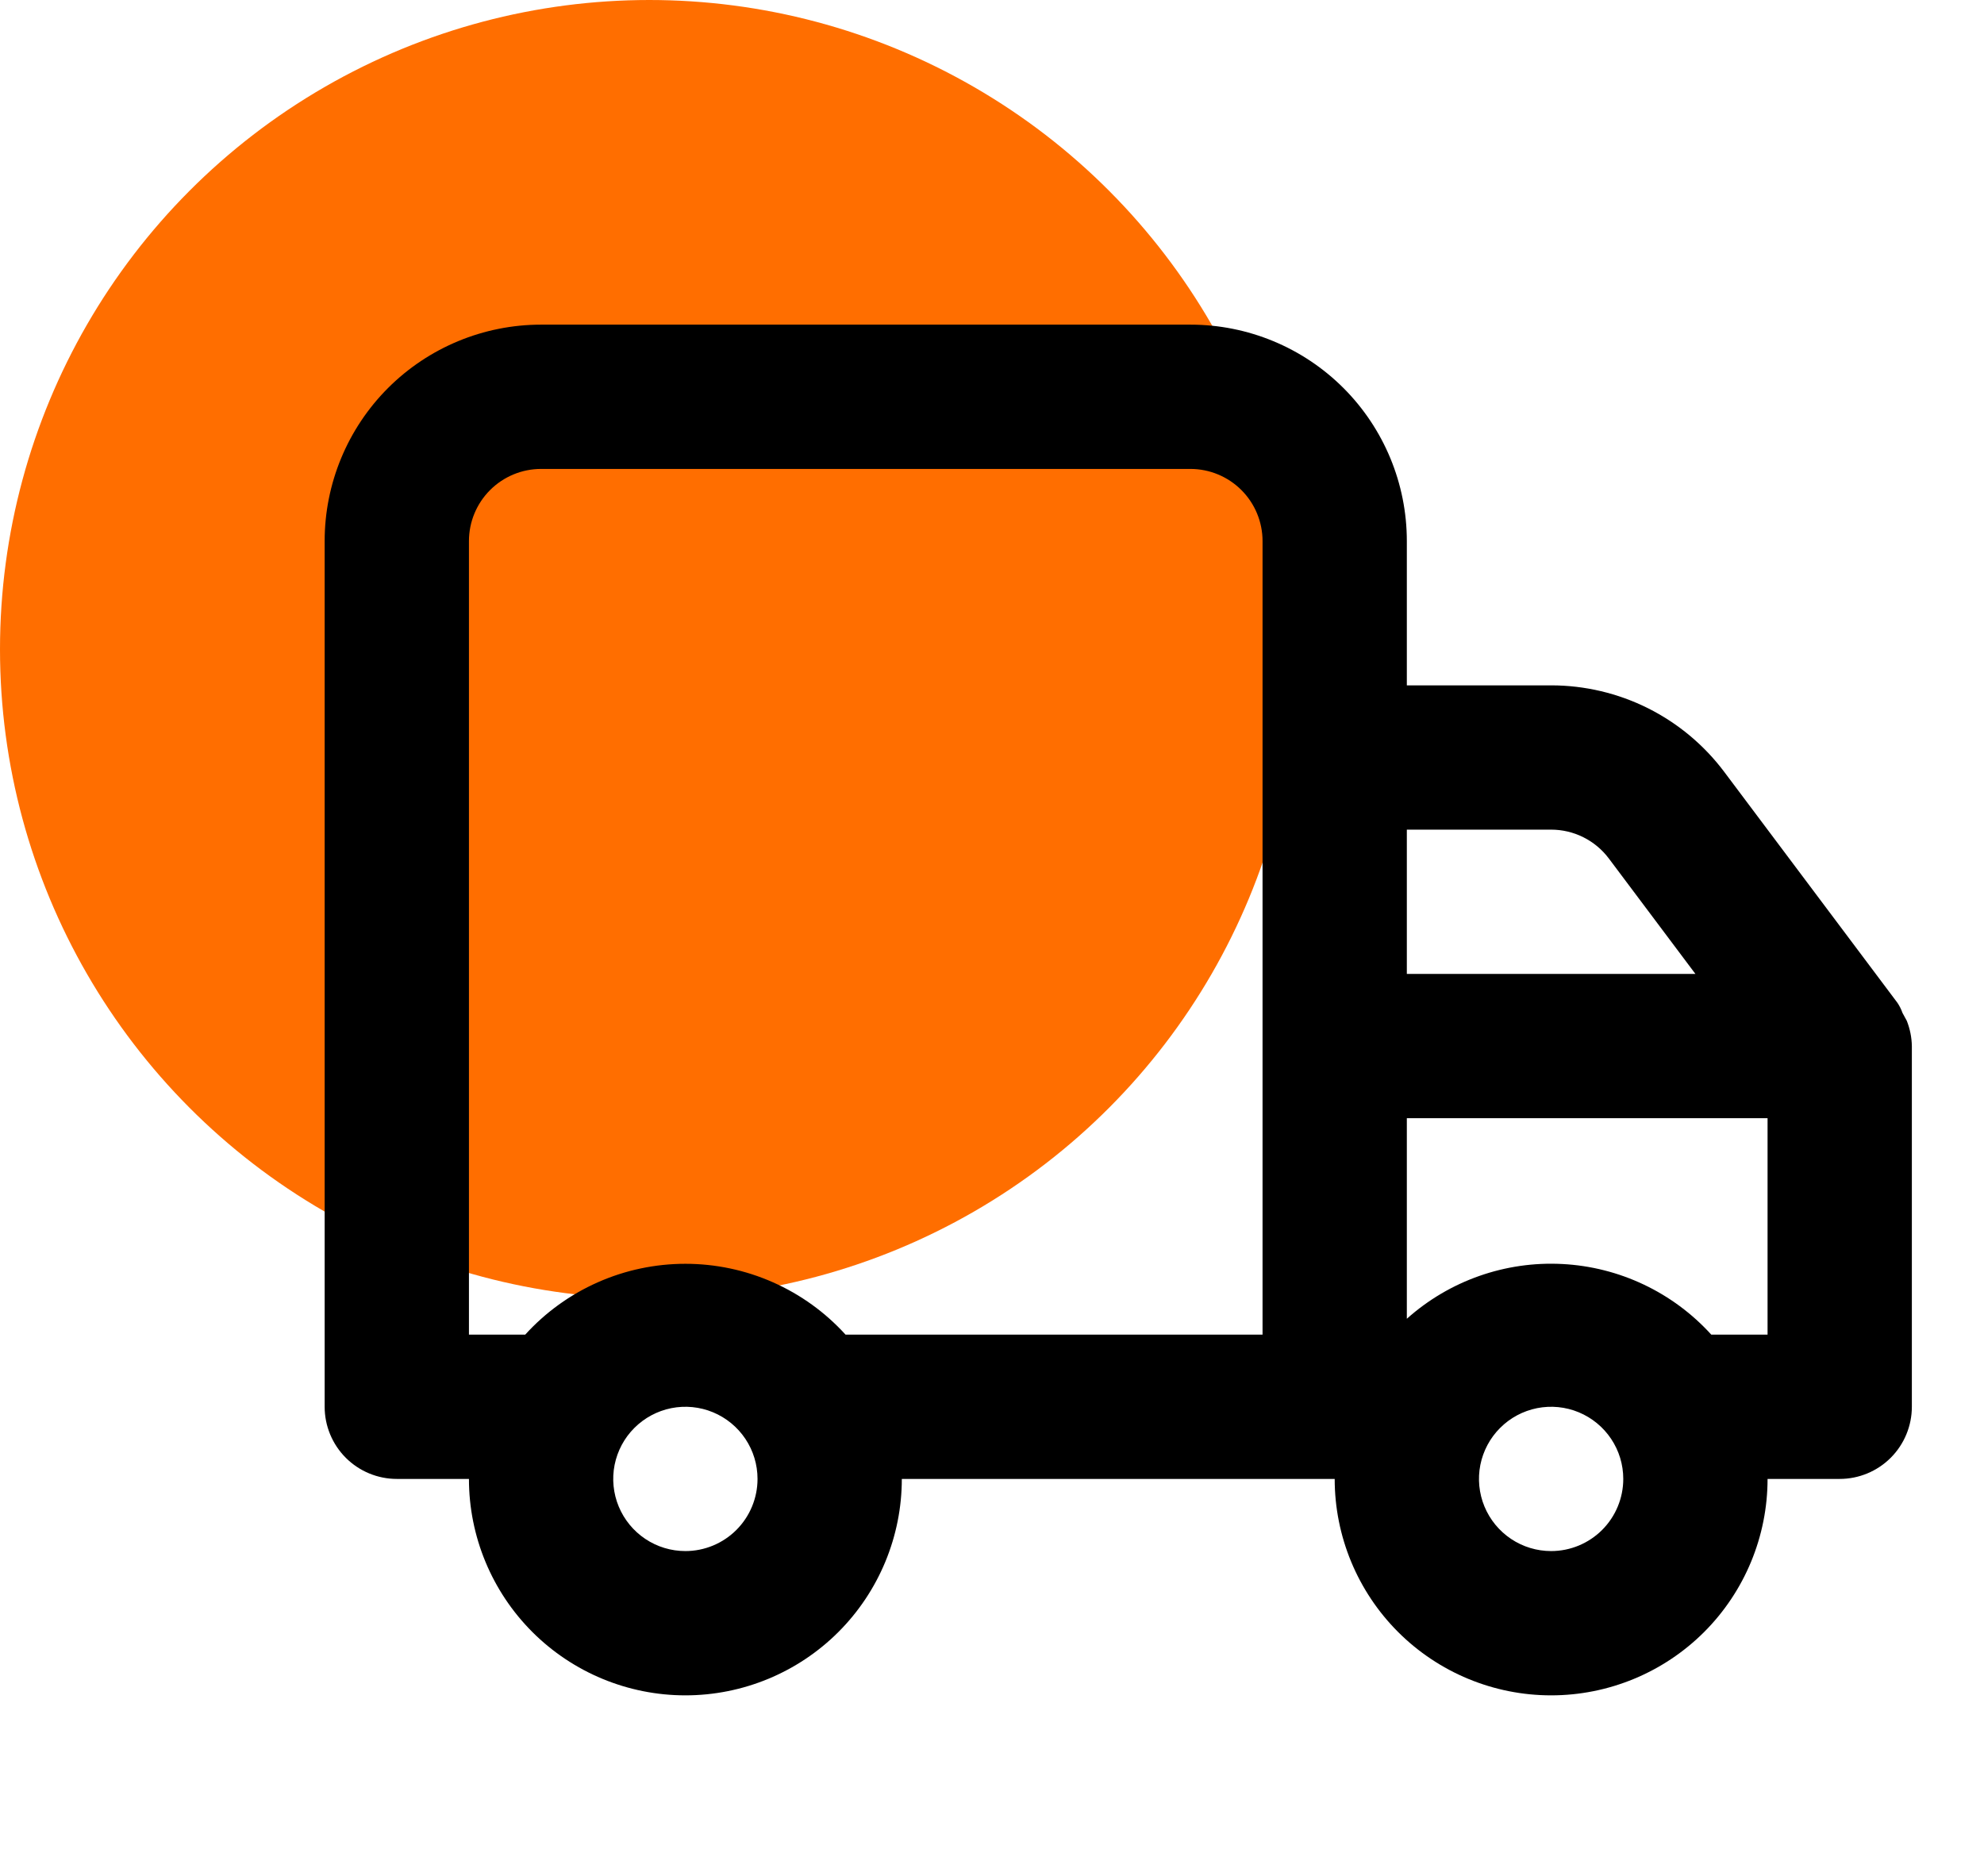
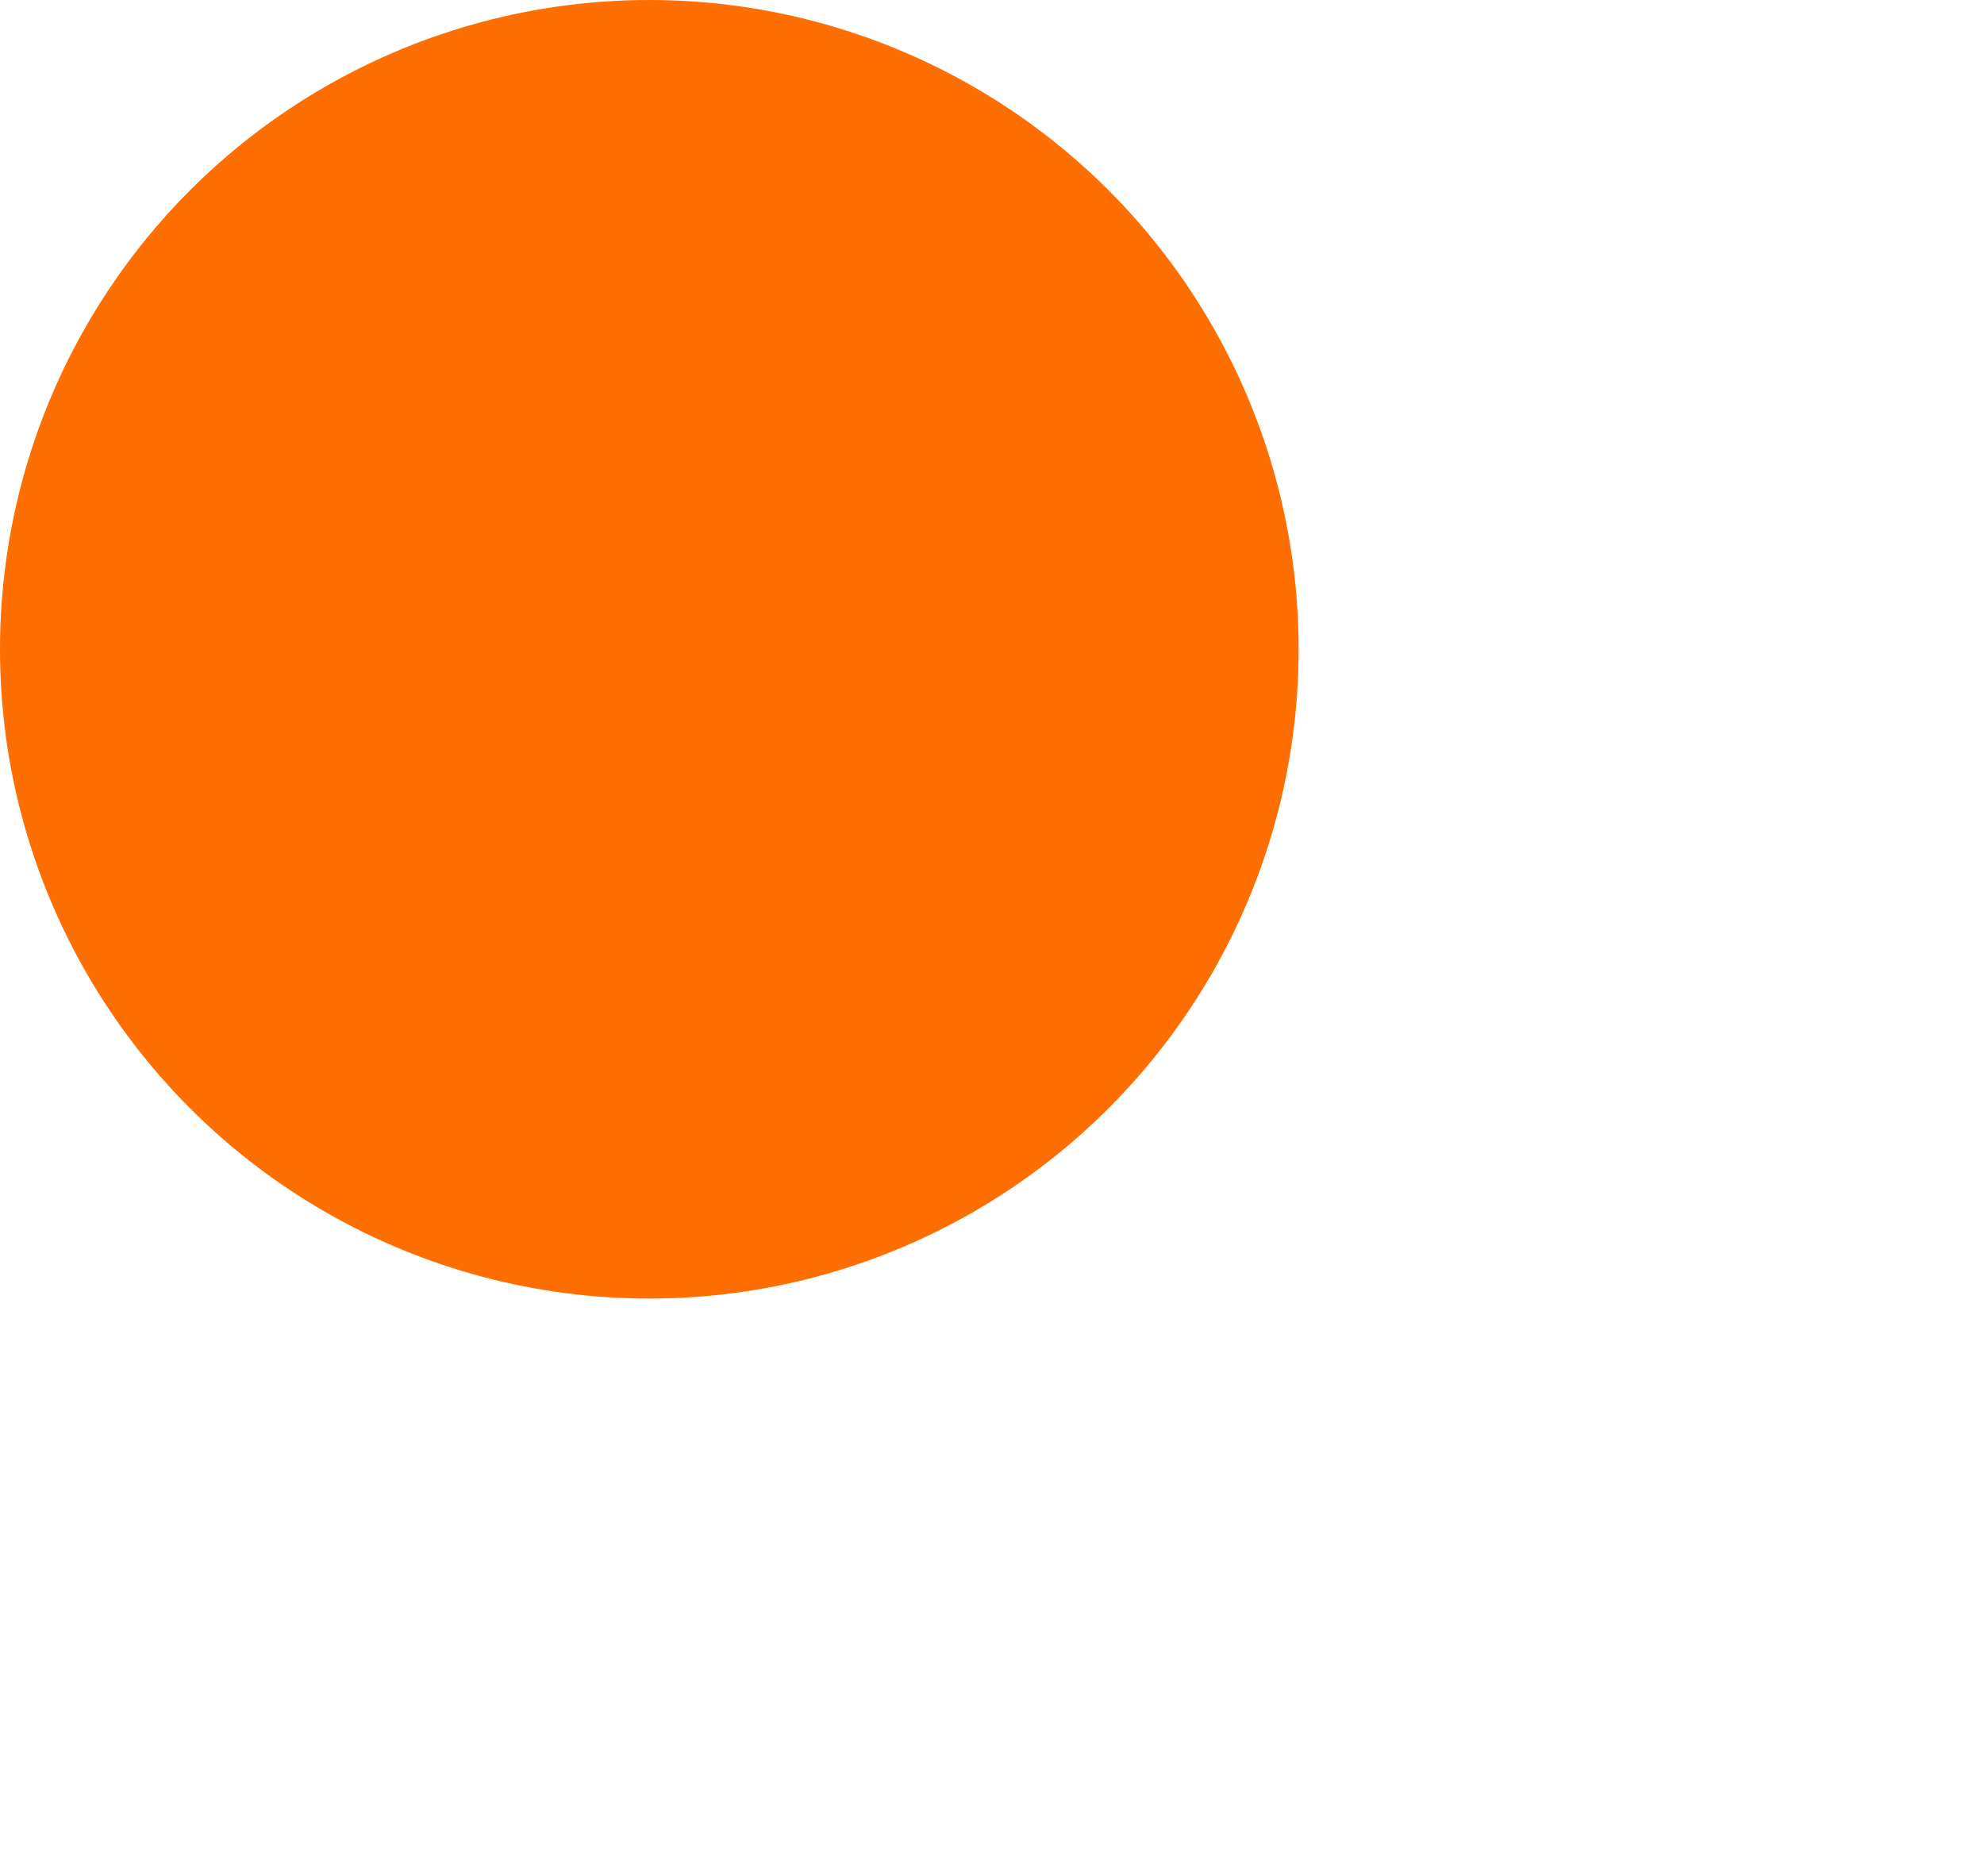
<svg xmlns="http://www.w3.org/2000/svg" width="55" height="52" viewBox="0 0 55 52" fill="none">
  <circle cx="18" cy="18" r="18" fill="#FF6E00" />
-   <path d="M53 29V39C53 39.53 52.789 40.039 52.414 40.414C52.039 40.789 51.53 41 51 41H49C49 42.591 48.368 44.117 47.243 45.243C46.117 46.368 44.591 47 43 47C41.409 47 39.883 46.368 38.757 45.243C37.632 44.117 37 42.591 37 41H25C25 42.591 24.368 44.117 23.243 45.243C22.117 46.368 20.591 47 19 47C17.409 47 15.883 46.368 14.757 45.243C13.632 44.117 13 42.591 13 41H11C10.47 41 9.961 40.789 9.586 40.414C9.211 40.039 9 39.53 9 39V15C9 13.409 9.632 11.883 10.757 10.757C11.883 9.632 13.409 9 15 9H33C34.591 9 36.117 9.632 37.243 10.757C38.368 11.883 39 13.409 39 15V19H43C43.931 19 44.85 19.217 45.683 19.633C46.516 20.05 47.241 20.655 47.8 21.4L52.6 27.8C52.658 27.887 52.706 27.981 52.74 28.08L52.86 28.3C52.948 28.523 52.996 28.76 53 29ZM21 41C21 40.604 20.883 40.218 20.663 39.889C20.443 39.56 20.131 39.304 19.765 39.152C19.4 39.001 18.998 38.961 18.61 39.038C18.222 39.116 17.866 39.306 17.586 39.586C17.306 39.865 17.116 40.222 17.038 40.61C16.961 40.998 17.001 41.4 17.152 41.765C17.304 42.131 17.56 42.443 17.889 42.663C18.218 42.883 18.604 43 19 43C19.53 43 20.039 42.789 20.414 42.414C20.789 42.039 21 41.53 21 41ZM35 15C35 14.47 34.789 13.961 34.414 13.586C34.039 13.211 33.53 13 33 13H15C14.47 13 13.961 13.211 13.586 13.586C13.211 13.961 13 14.47 13 15V37H14.56C15.122 36.381 15.808 35.887 16.572 35.549C17.337 35.21 18.164 35.036 19 35.036C19.836 35.036 20.663 35.21 21.428 35.549C22.192 35.887 22.878 36.381 23.44 37H35V15ZM39 27H47L44.6 23.8C44.414 23.552 44.172 23.35 43.894 23.211C43.617 23.072 43.31 23 43 23H39V27ZM45 41C45 40.604 44.883 40.218 44.663 39.889C44.443 39.56 44.131 39.304 43.765 39.152C43.4 39.001 42.998 38.961 42.61 39.038C42.222 39.116 41.865 39.306 41.586 39.586C41.306 39.865 41.116 40.222 41.038 40.61C40.961 40.998 41.001 41.4 41.152 41.765C41.304 42.131 41.56 42.443 41.889 42.663C42.218 42.883 42.604 43 43 43C43.53 43 44.039 42.789 44.414 42.414C44.789 42.039 45 41.53 45 41ZM49 31H39V36.56C40.18 35.505 41.73 34.959 43.311 35.042C44.892 35.124 46.376 35.828 47.44 37H49V31Z" fill="black" />
</svg>